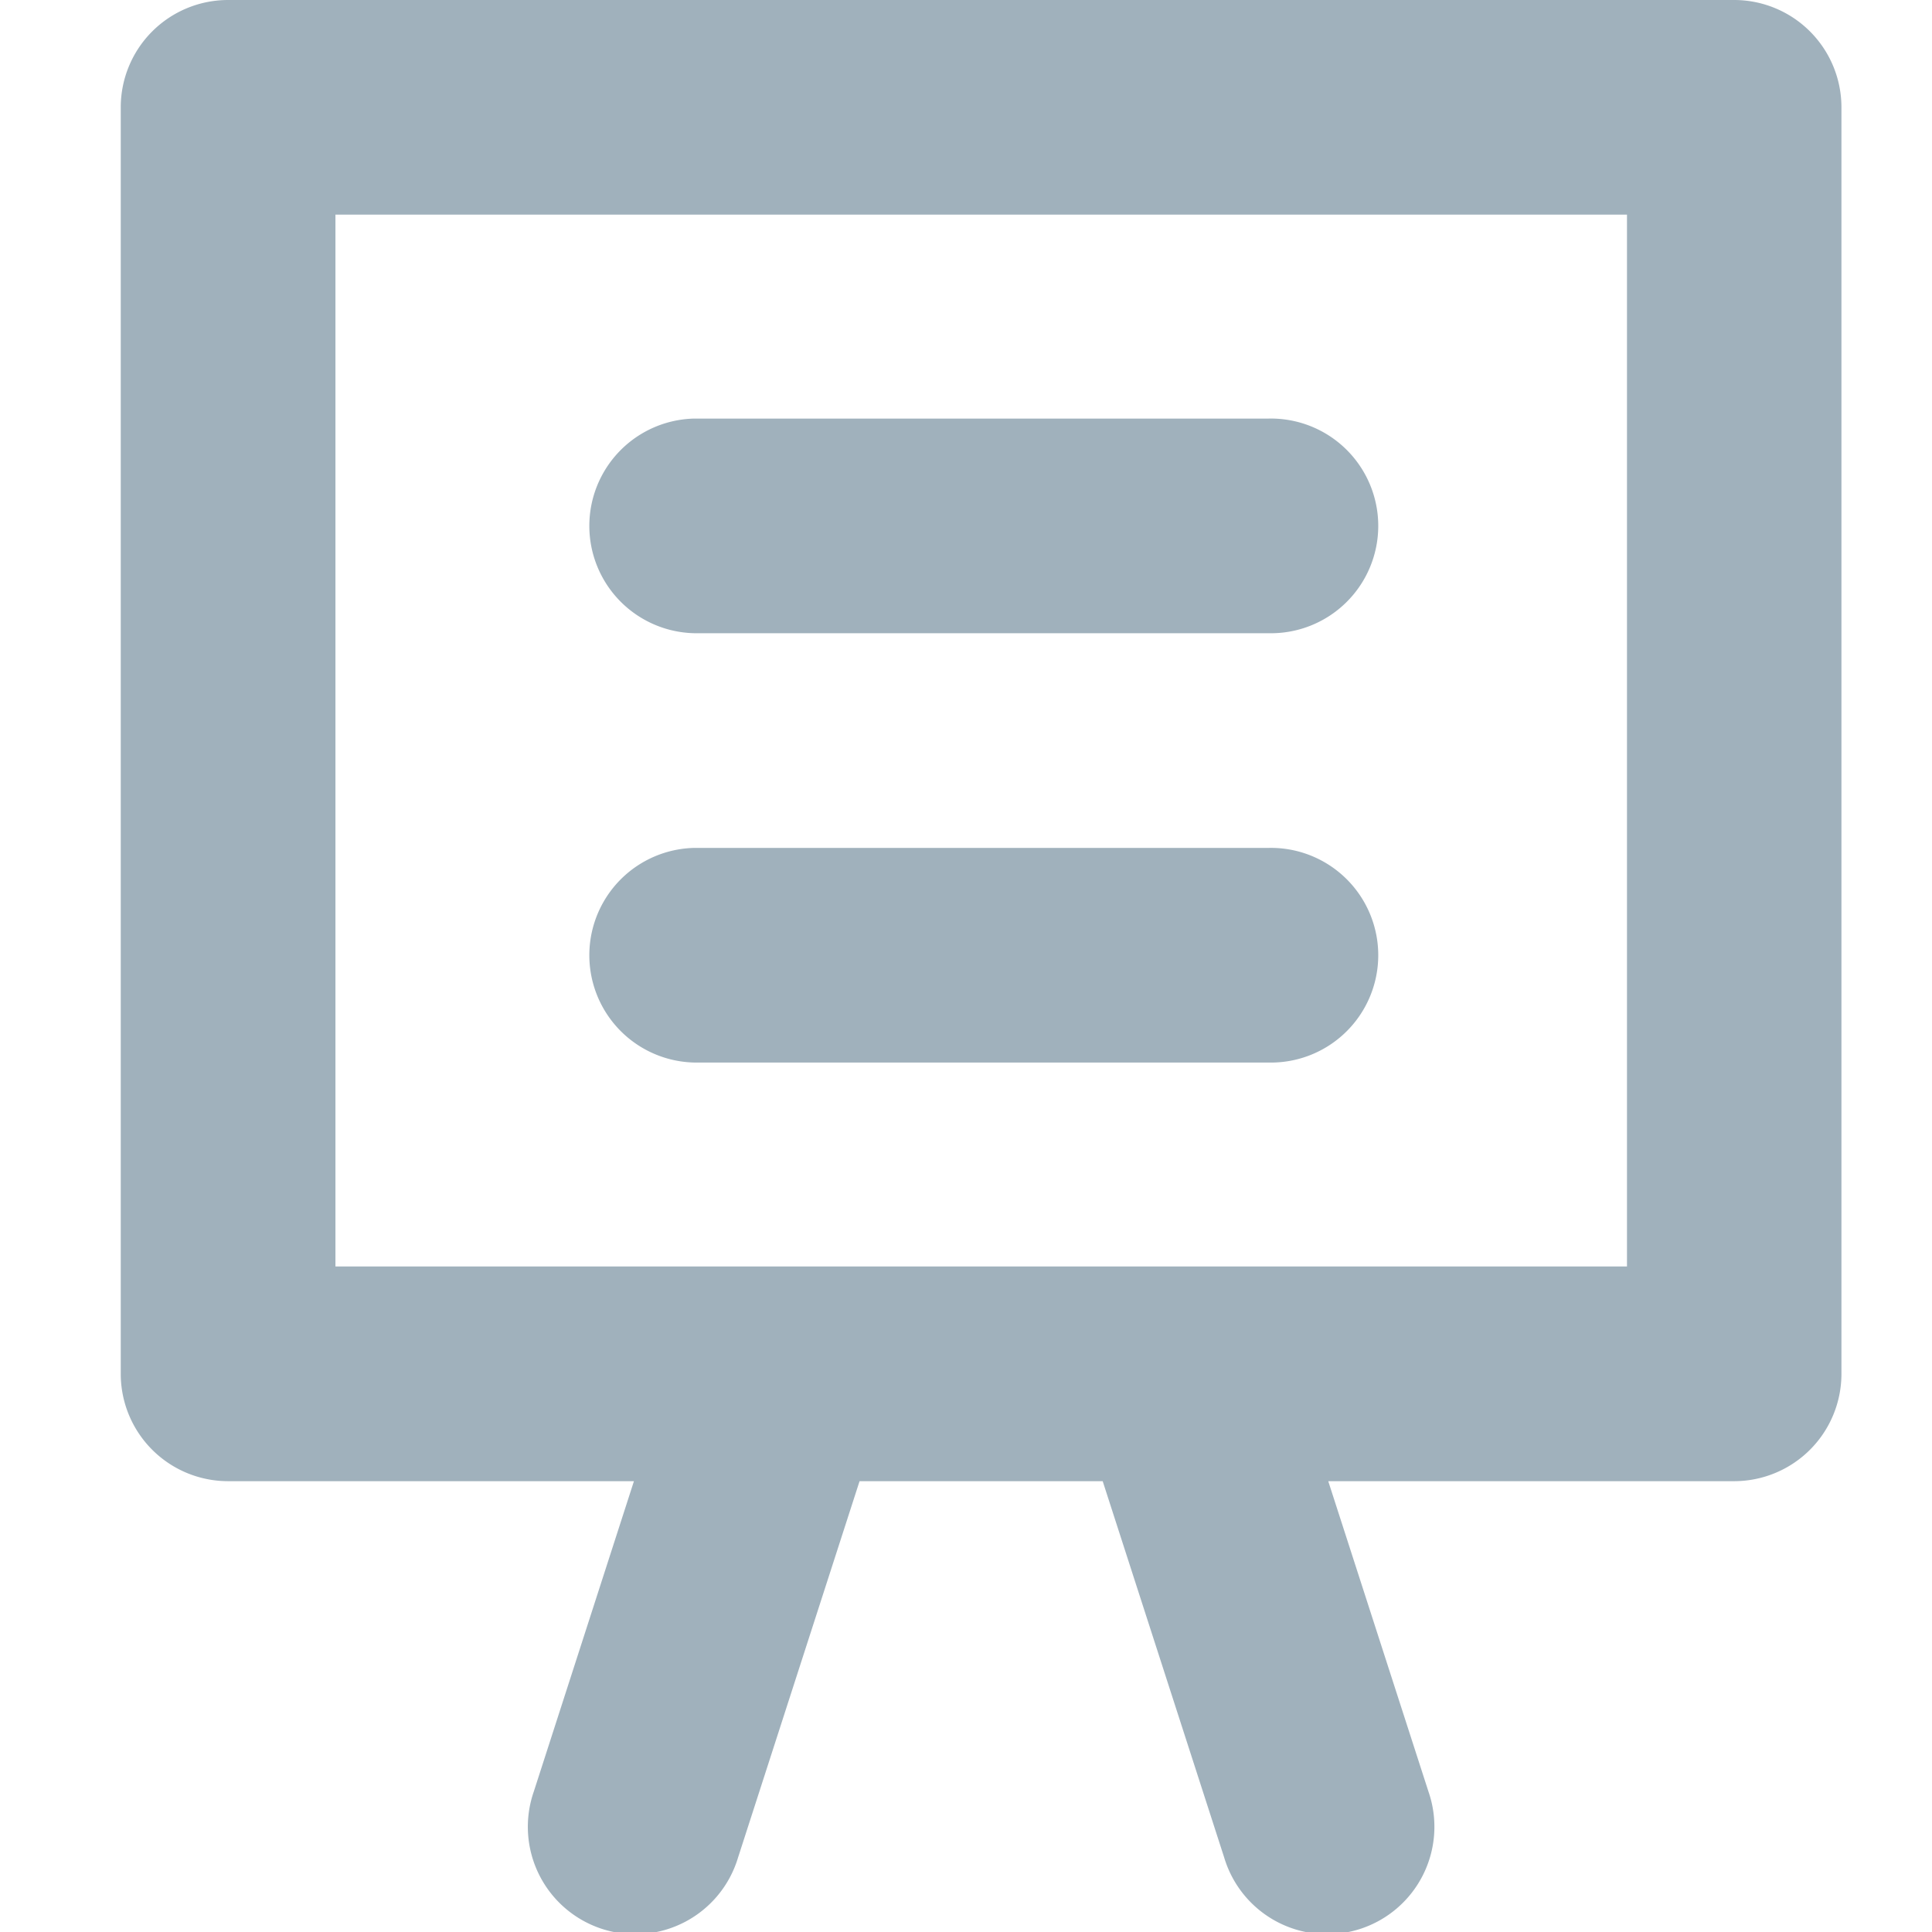
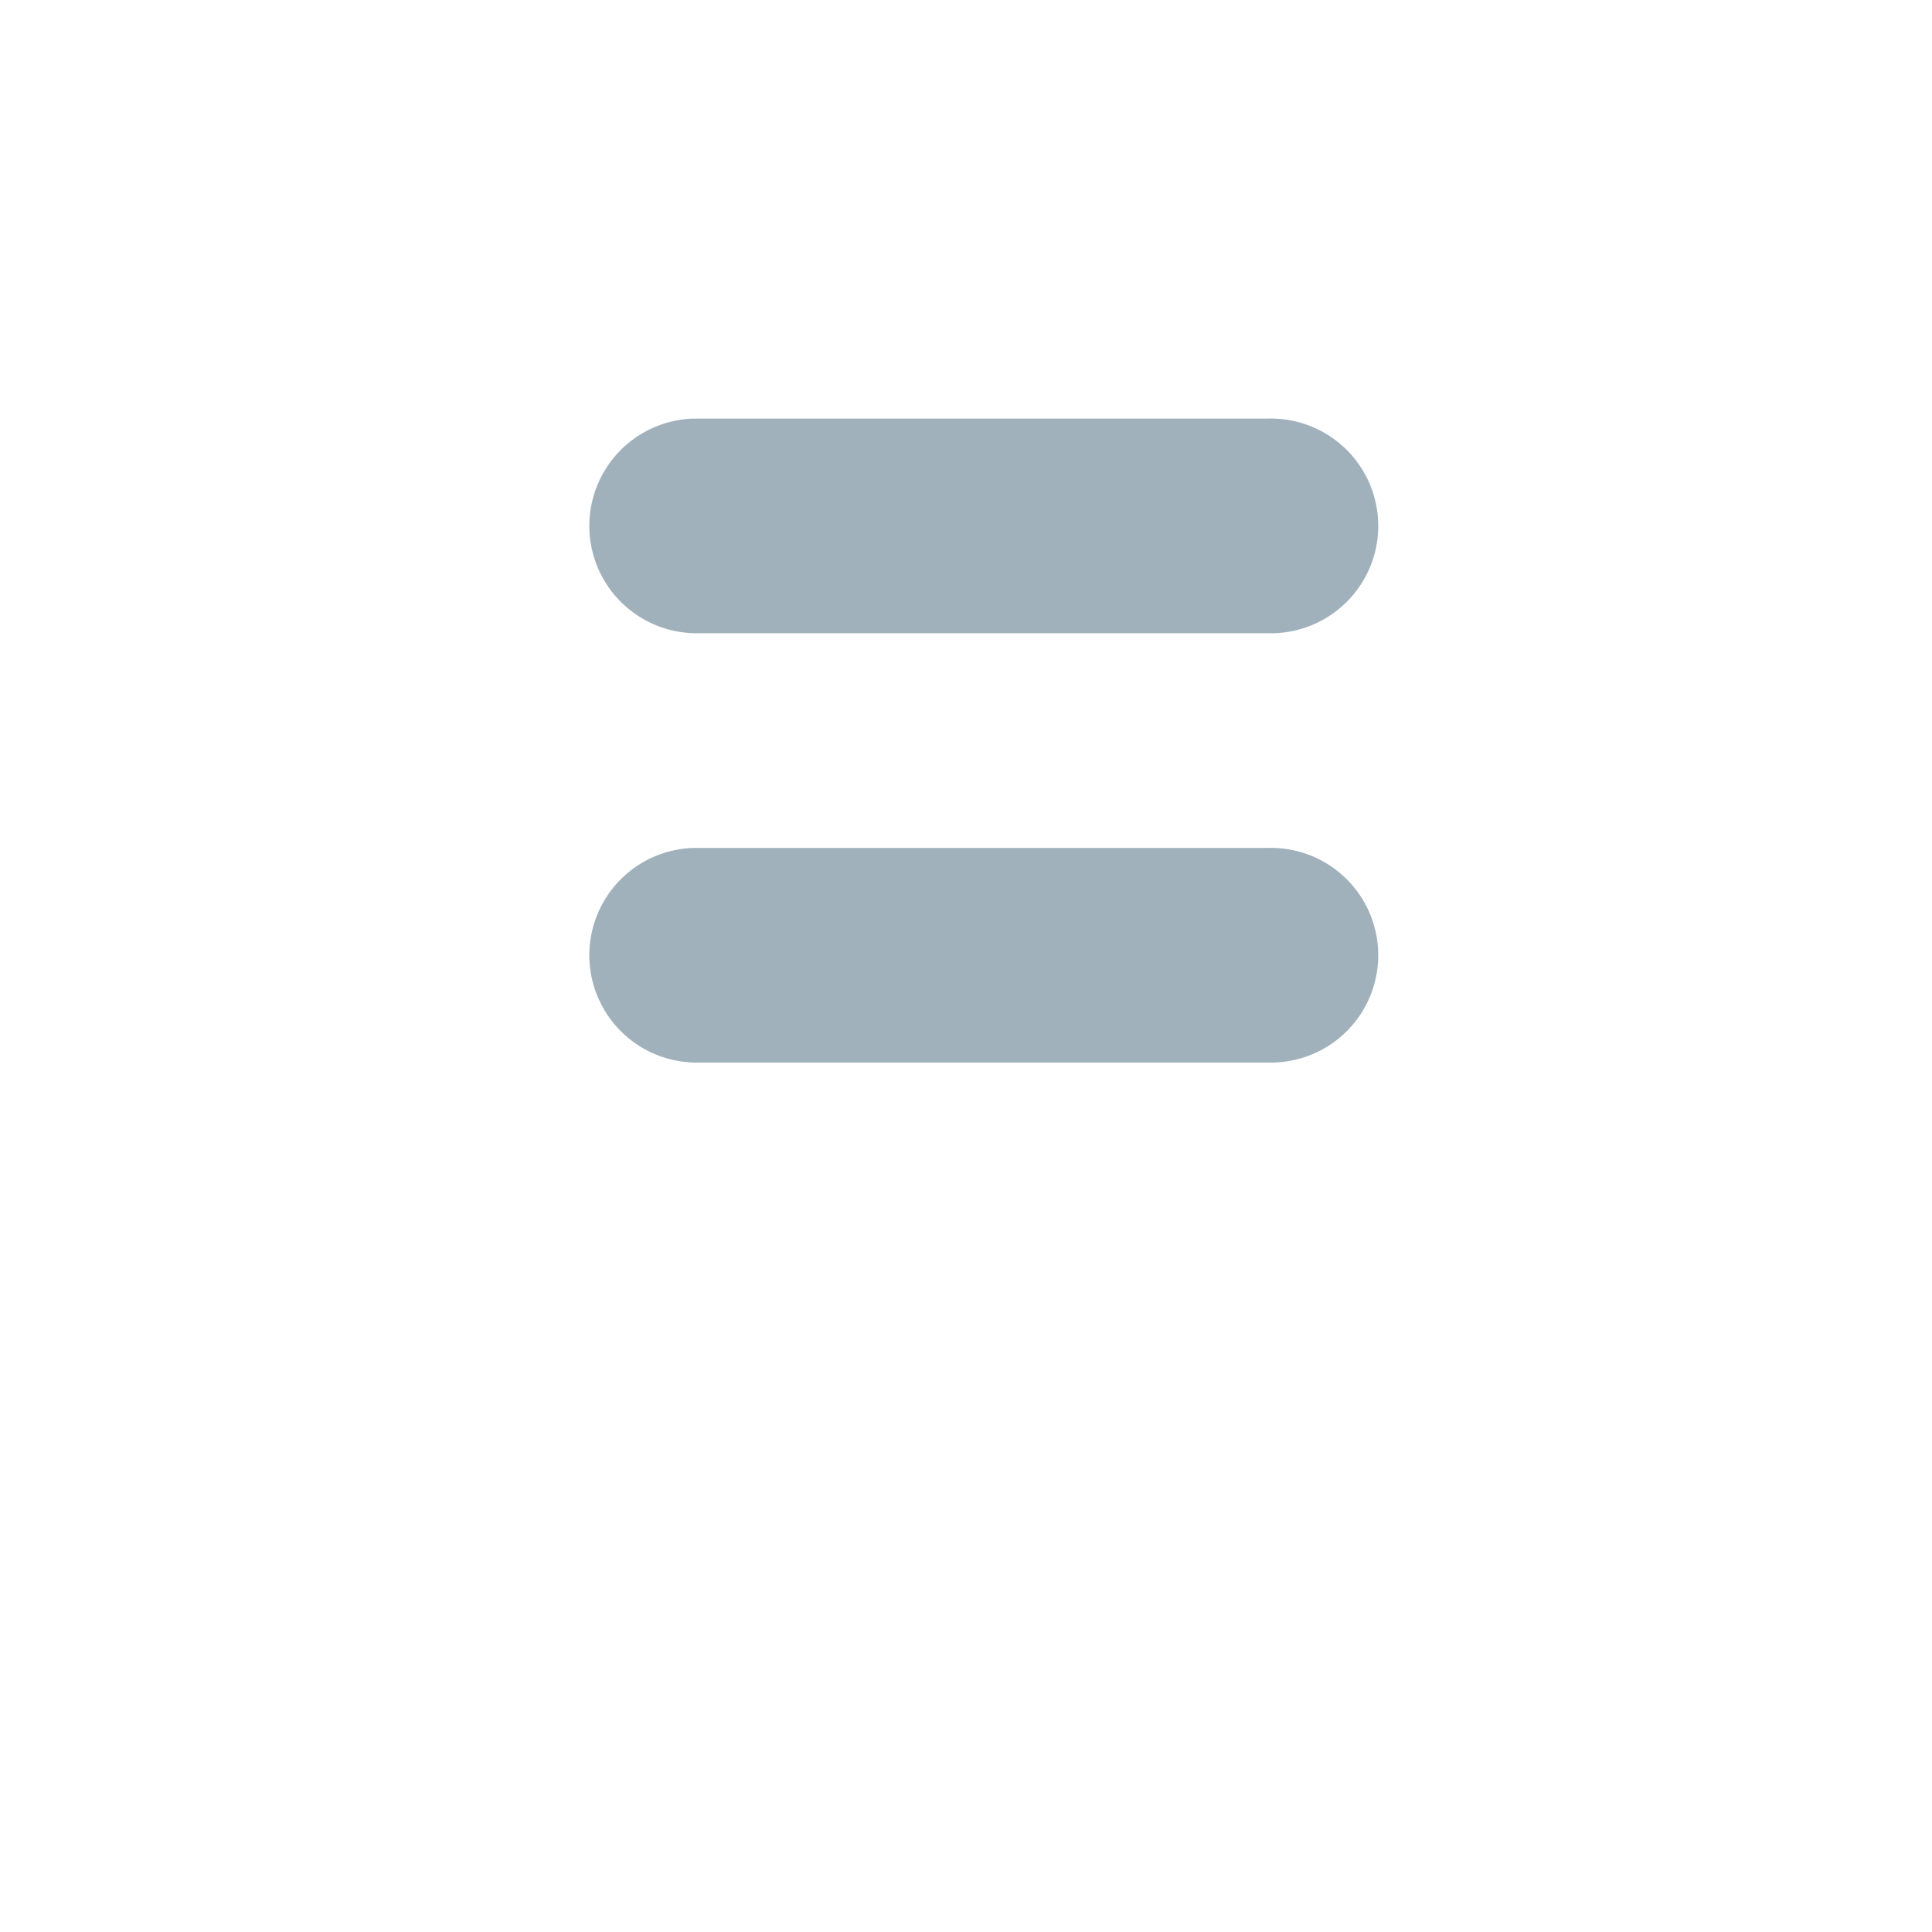
<svg xmlns="http://www.w3.org/2000/svg" width="32" height="32" viewBox="0 0 32 32">
  <defs>
    <clipPath id="clip-path">
      <rect id="Rectangle_132" data-name="Rectangle 132" width="28.504" height="32" fill="#a0b1bc" />
    </clipPath>
  </defs>
  <g id="icon_process_03" transform="translate(-972 -1556)">
-     <rect id="Rectangle_104" data-name="Rectangle 104" width="32" height="32" transform="translate(972 1556)" fill="none" />
    <g id="Group_2898" data-name="Group 2898" transform="translate(974 1556)">
      <g id="Group_2898-2" data-name="Group 2898" clip-path="url(#clip-path)">
-         <path id="Path_2204" data-name="Path 2204" d="M26.726,0H1.778A1.778,1.778,0,0,0,0,1.778V22.755a1.778,1.778,0,0,0,1.778,1.778H8.5L6.841,29.675a1.778,1.778,0,1,0,3.383,1.093l2.013-6.235h4.027l2.013,6.235a1.778,1.778,0,1,0,3.383-1.093L20,24.533h6.724A1.778,1.778,0,0,0,28.5,22.755V1.778A1.778,1.778,0,0,0,26.726,0M24.948,20.977H3.556V3.555H24.948Z" fill="#a0b1bc" />
        <path id="Path_2205" data-name="Path 2205" d="M98.123,81.554H88.612a1.778,1.778,0,0,1,0-3.555h9.511a1.778,1.778,0,1,1,0,3.555" transform="translate(-79.115 -71.066)" fill="#a0b1bc" />
        <path id="Path_2206" data-name="Path 2206" d="M98.123,161.553H88.612a1.778,1.778,0,0,1,0-3.555h9.511a1.778,1.778,0,1,1,0,3.555" transform="translate(-79.115 -143.954)" fill="#a0b1bc" />
      </g>
    </g>
  </g>
</svg>